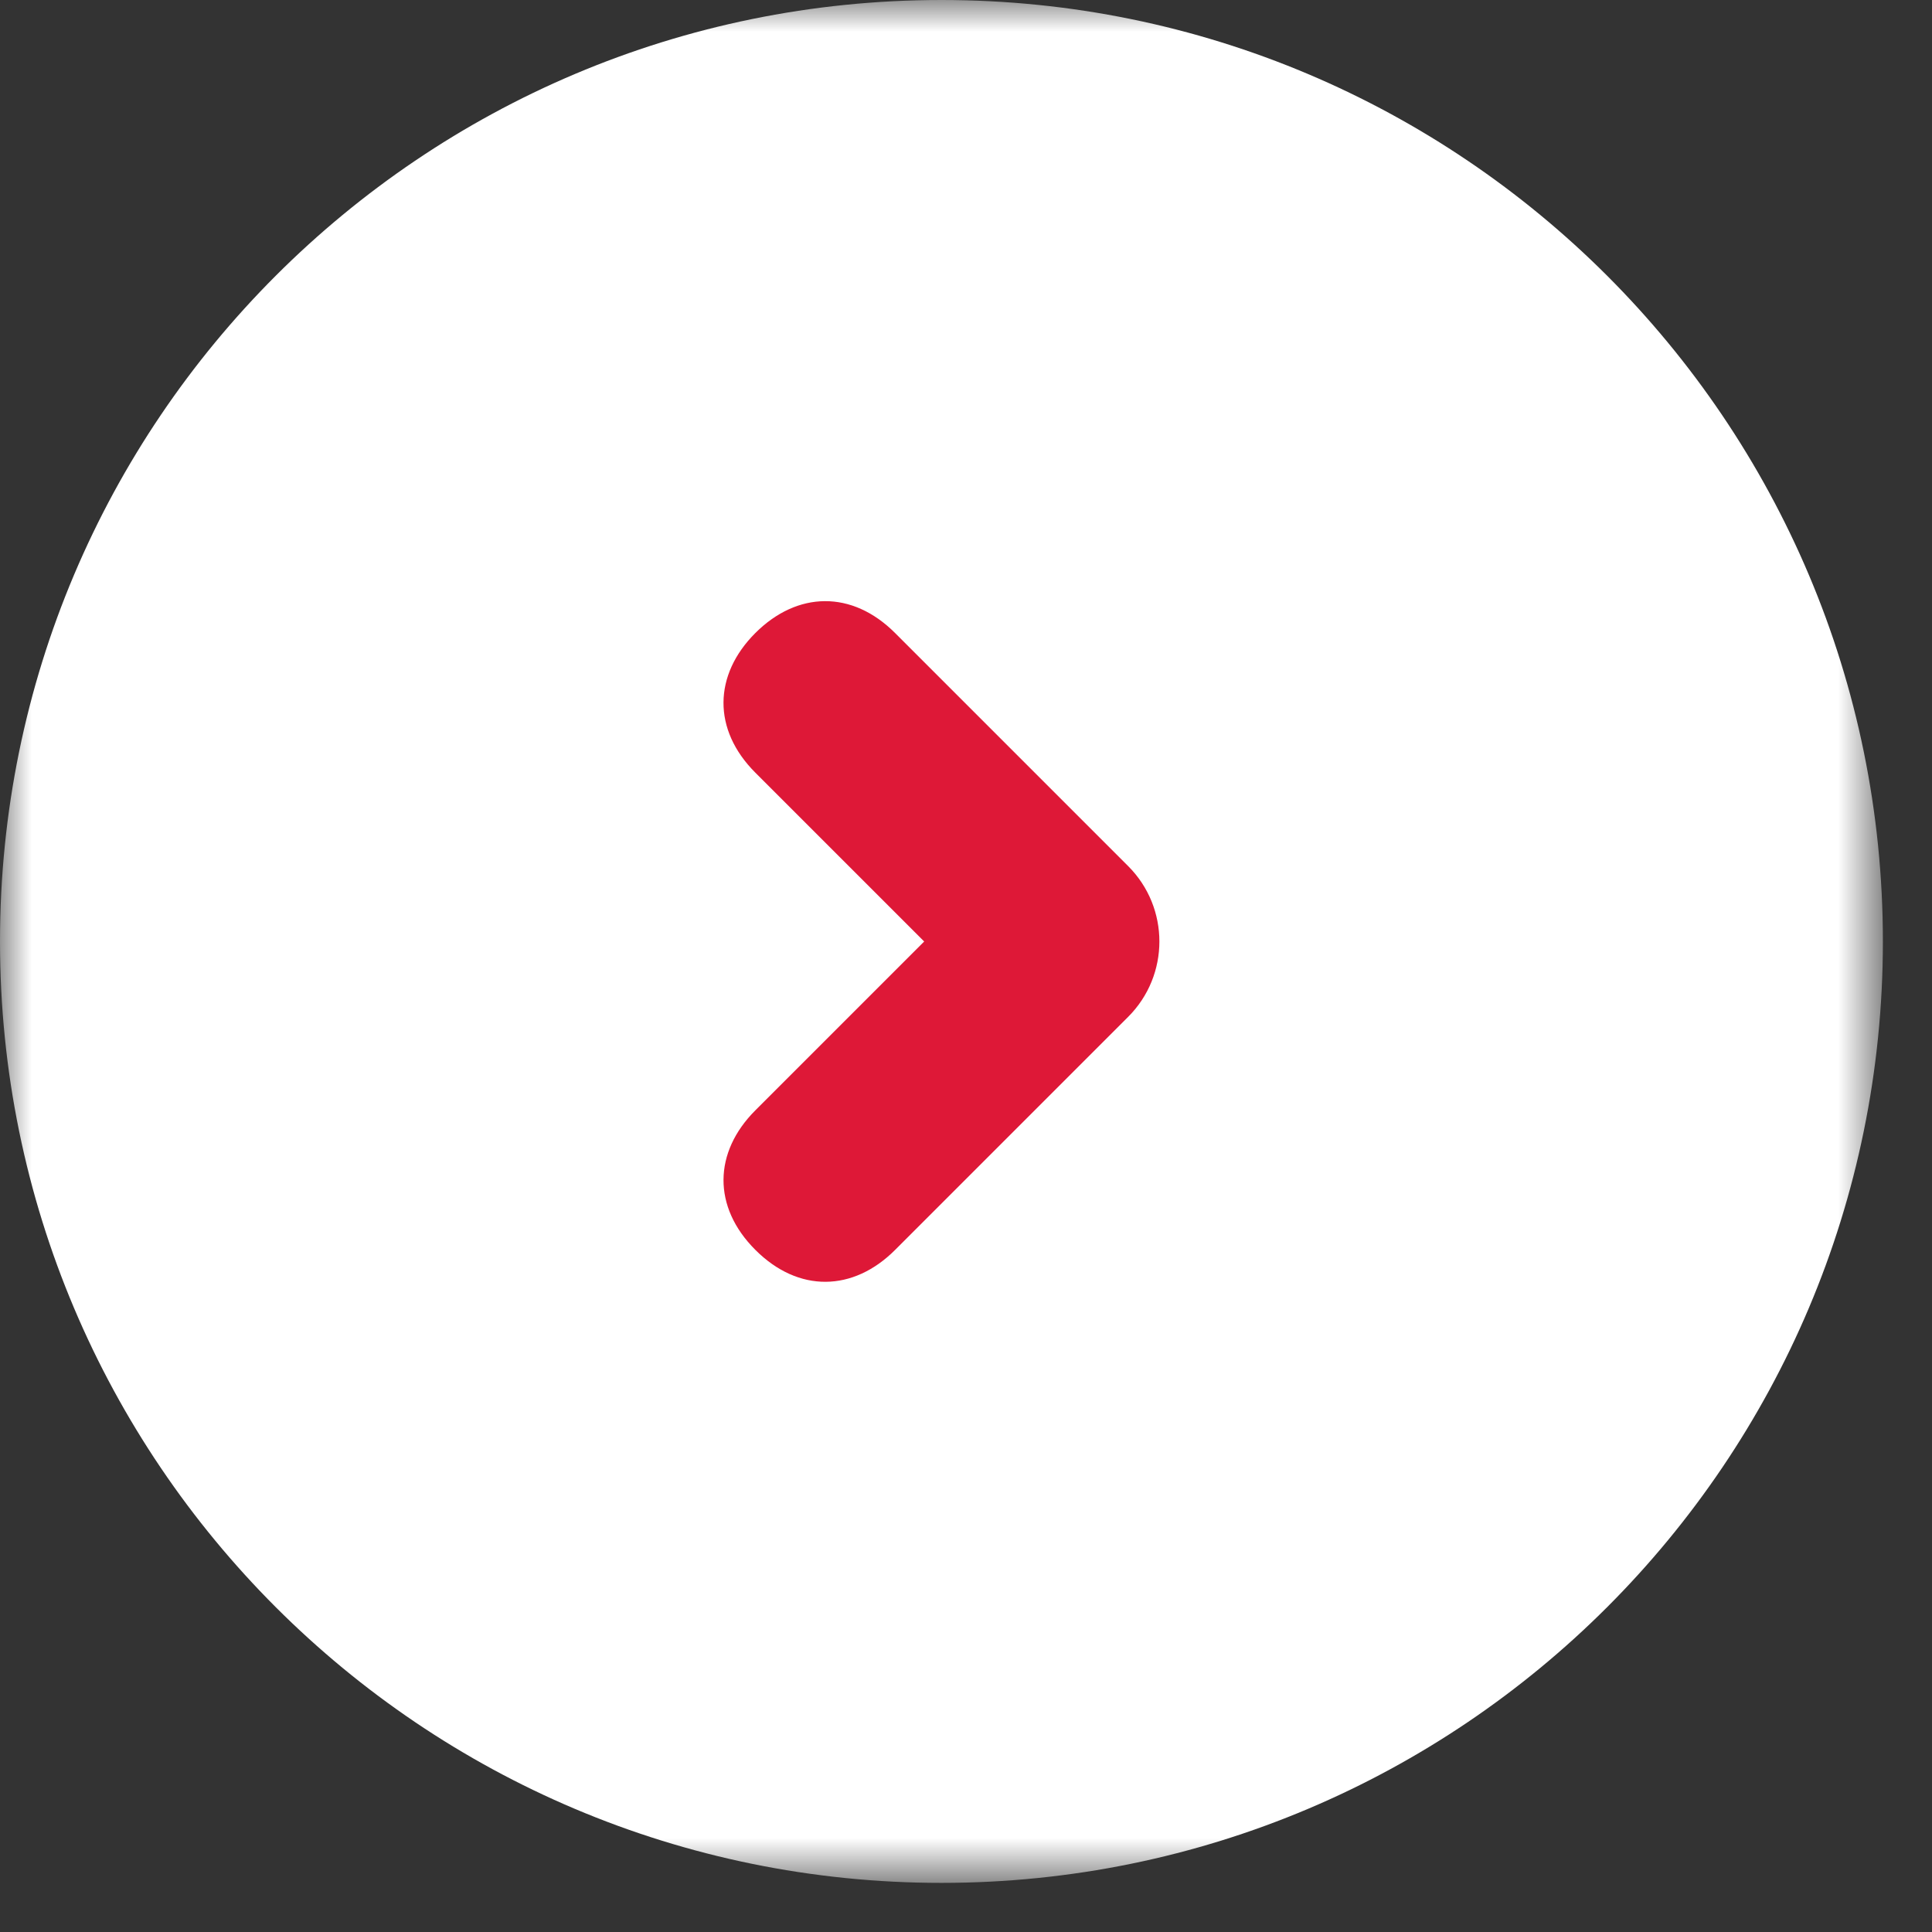
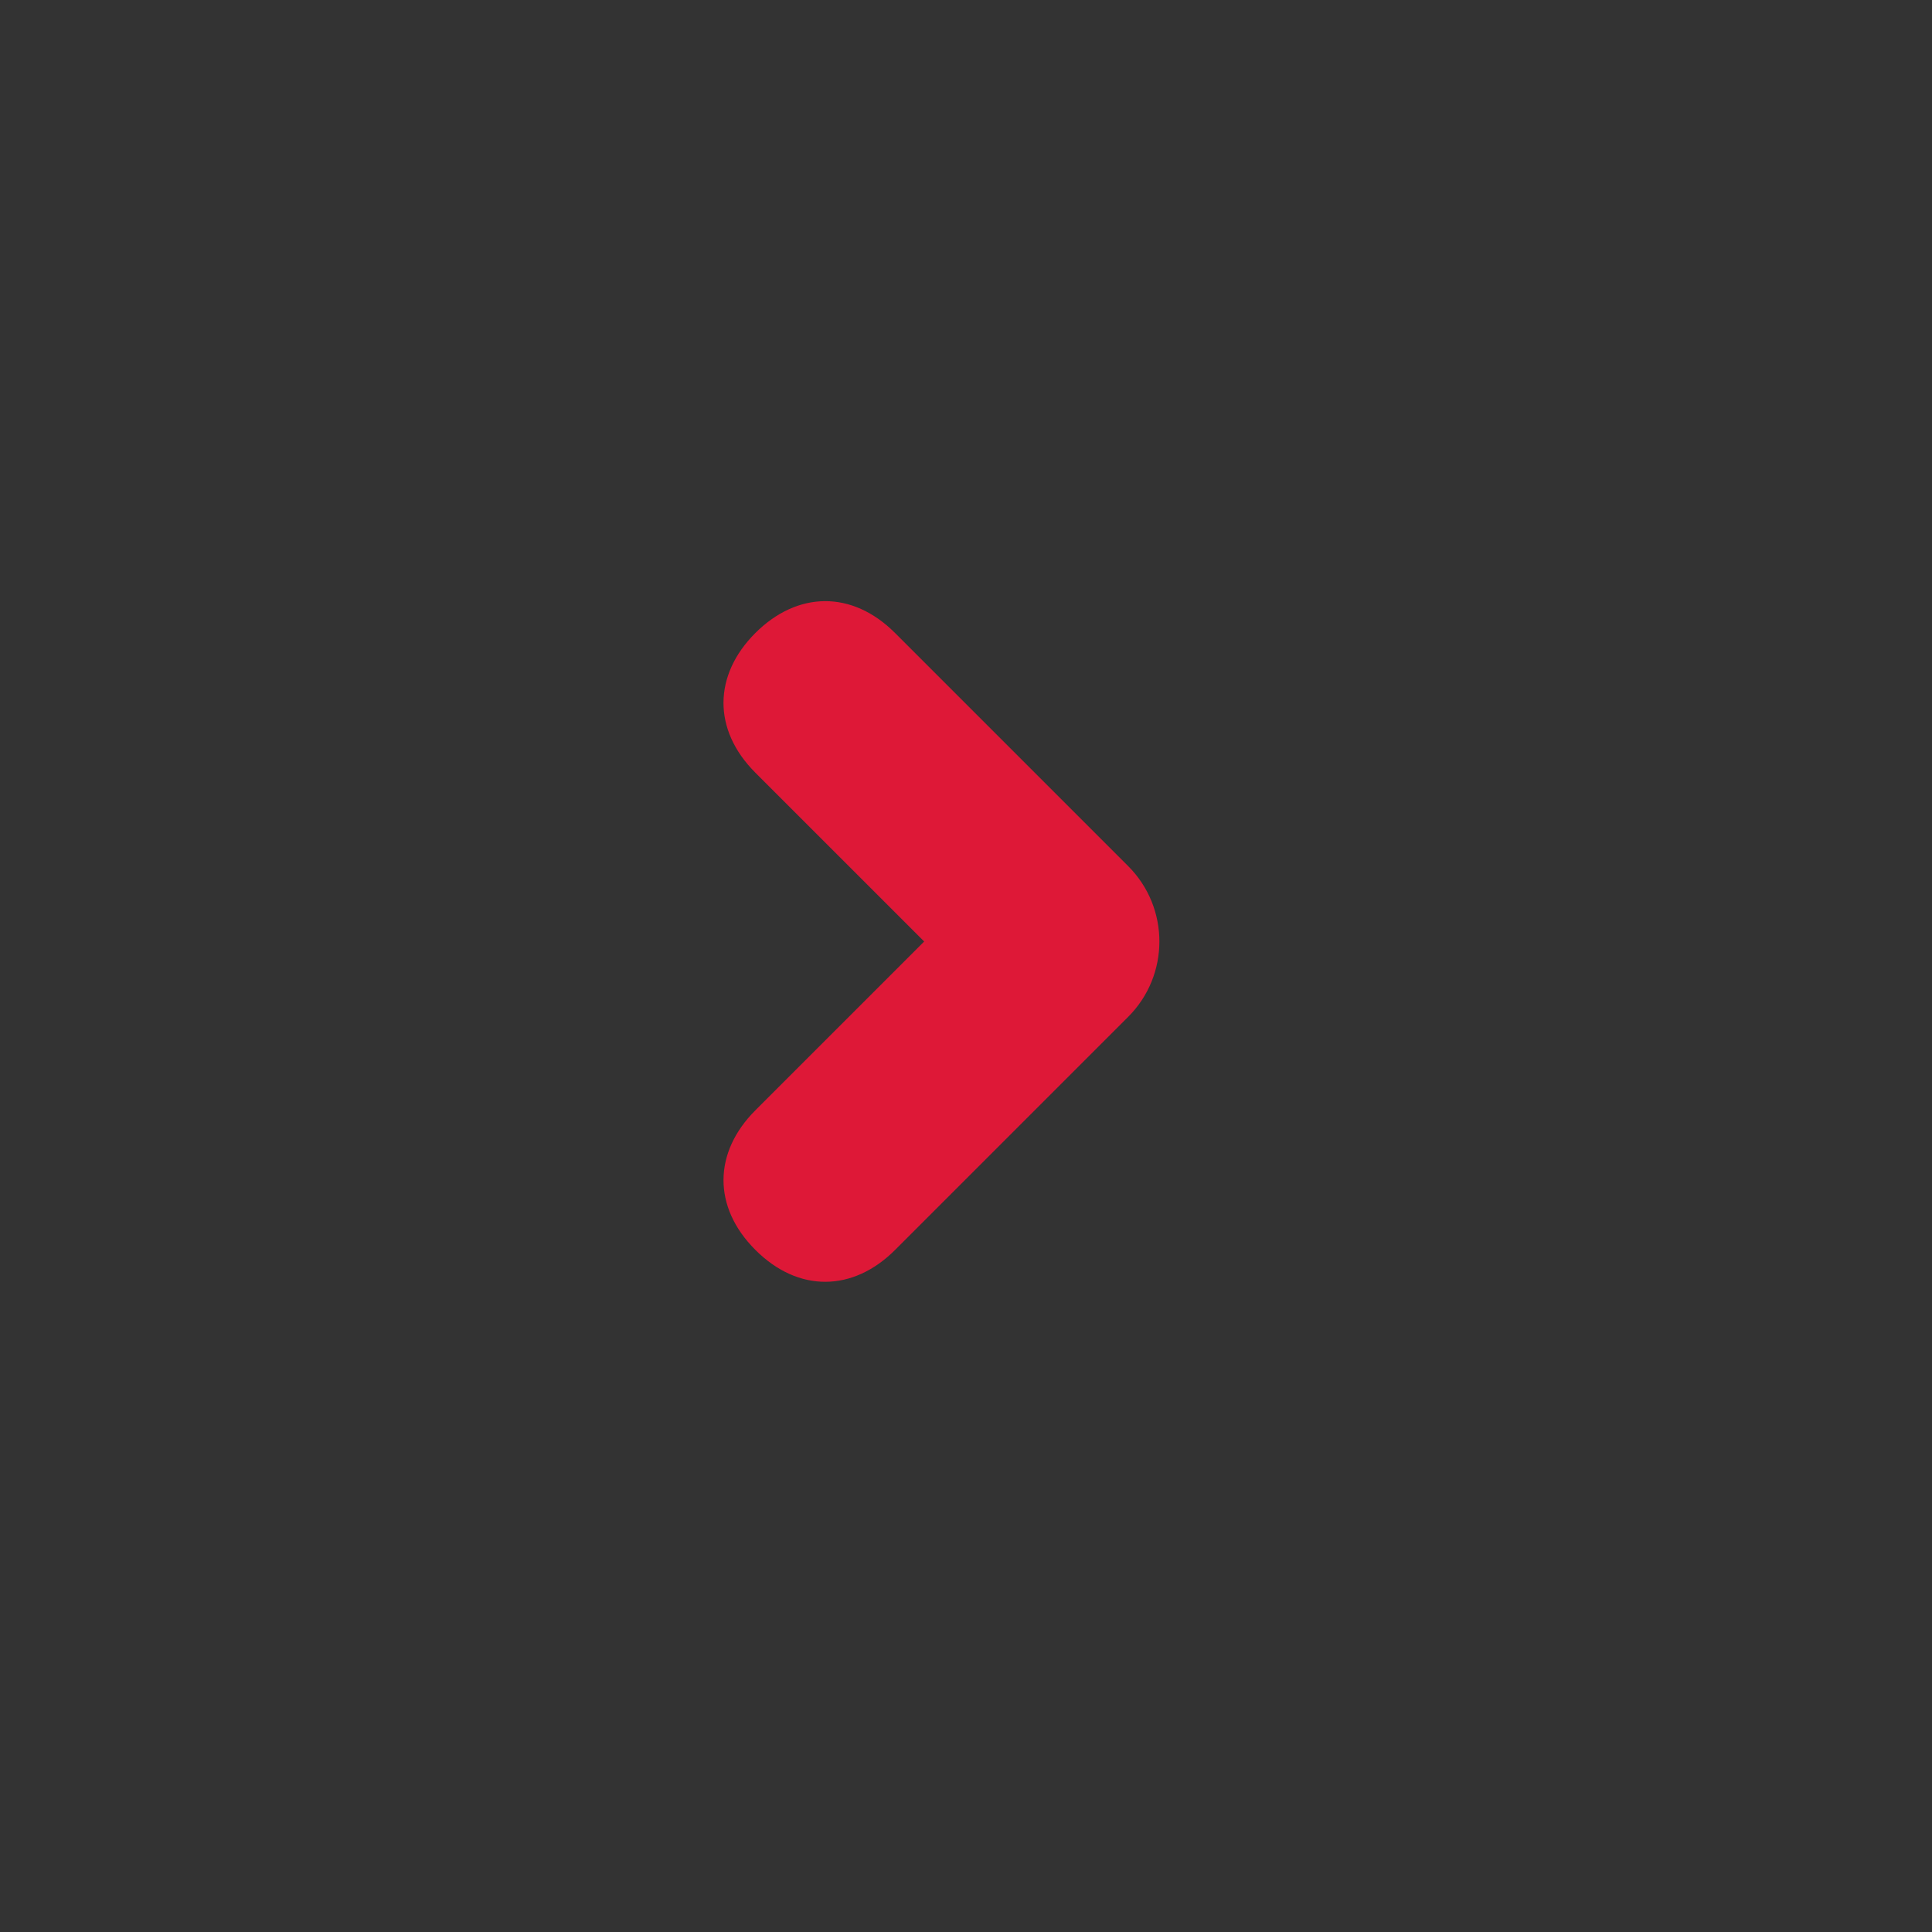
<svg xmlns="http://www.w3.org/2000/svg" xmlns:xlink="http://www.w3.org/1999/xlink" width="31px" height="31px" viewBox="0 0 31 31" version="1.1">
  <rect x="0" y="0" width="31" height="31" fill="#333333" stroke="none" />
  <title>Group 15 Copy</title>
  <defs>
-     <polygon id="path-1" points="0 0 30.212 0 30.212 30.212 0 30.212" />
-   </defs>
+     </defs>
  <g id="Page-1" stroke="none" stroke-width="1" fill="none" fill-rule="evenodd">
    <g id="AVALEHT_toote_detailvaade_kinni_loe_edasi" transform="translate(-1271, -456)">
      <g id="Group-15-Copy" transform="translate(1271, 456)">
        <g id="Group-3">
          <mask id="mask-2" fill="white">
            <use xlink:href="#path-1" />
          </mask>
          <g id="Clip-2" />
-           <path d="M30.212,15.106 C30.212,23.449 23.449,30.212 15.106,30.212 C6.763,30.212 -0,23.449 -0,15.106 C-0,6.763 6.763,0 15.106,0 C23.449,0 30.212,6.763 30.212,15.106" id="Fill-1" fill="#FFFFFF" mask="url(#mask-2)" />
        </g>
        <path d="M18.102,13.897 C18.77,14.565 18.77,15.648 18.102,16.316 L17.07,17.348 L14.362,20.056 C13.69,20.728 12.812,20.747 12.121,20.056 C11.429,19.365 11.448,18.487 12.121,17.815 L14.829,15.107 L12.12,12.398 C11.429,11.707 11.448,10.829 12.12,10.157 C12.793,9.485 13.671,9.466 14.362,10.157 L17.07,12.865 L18.102,13.897 Z" id="Fill-4" fill="#DE1837" />
      </g>
    </g>
  </g>
</svg>